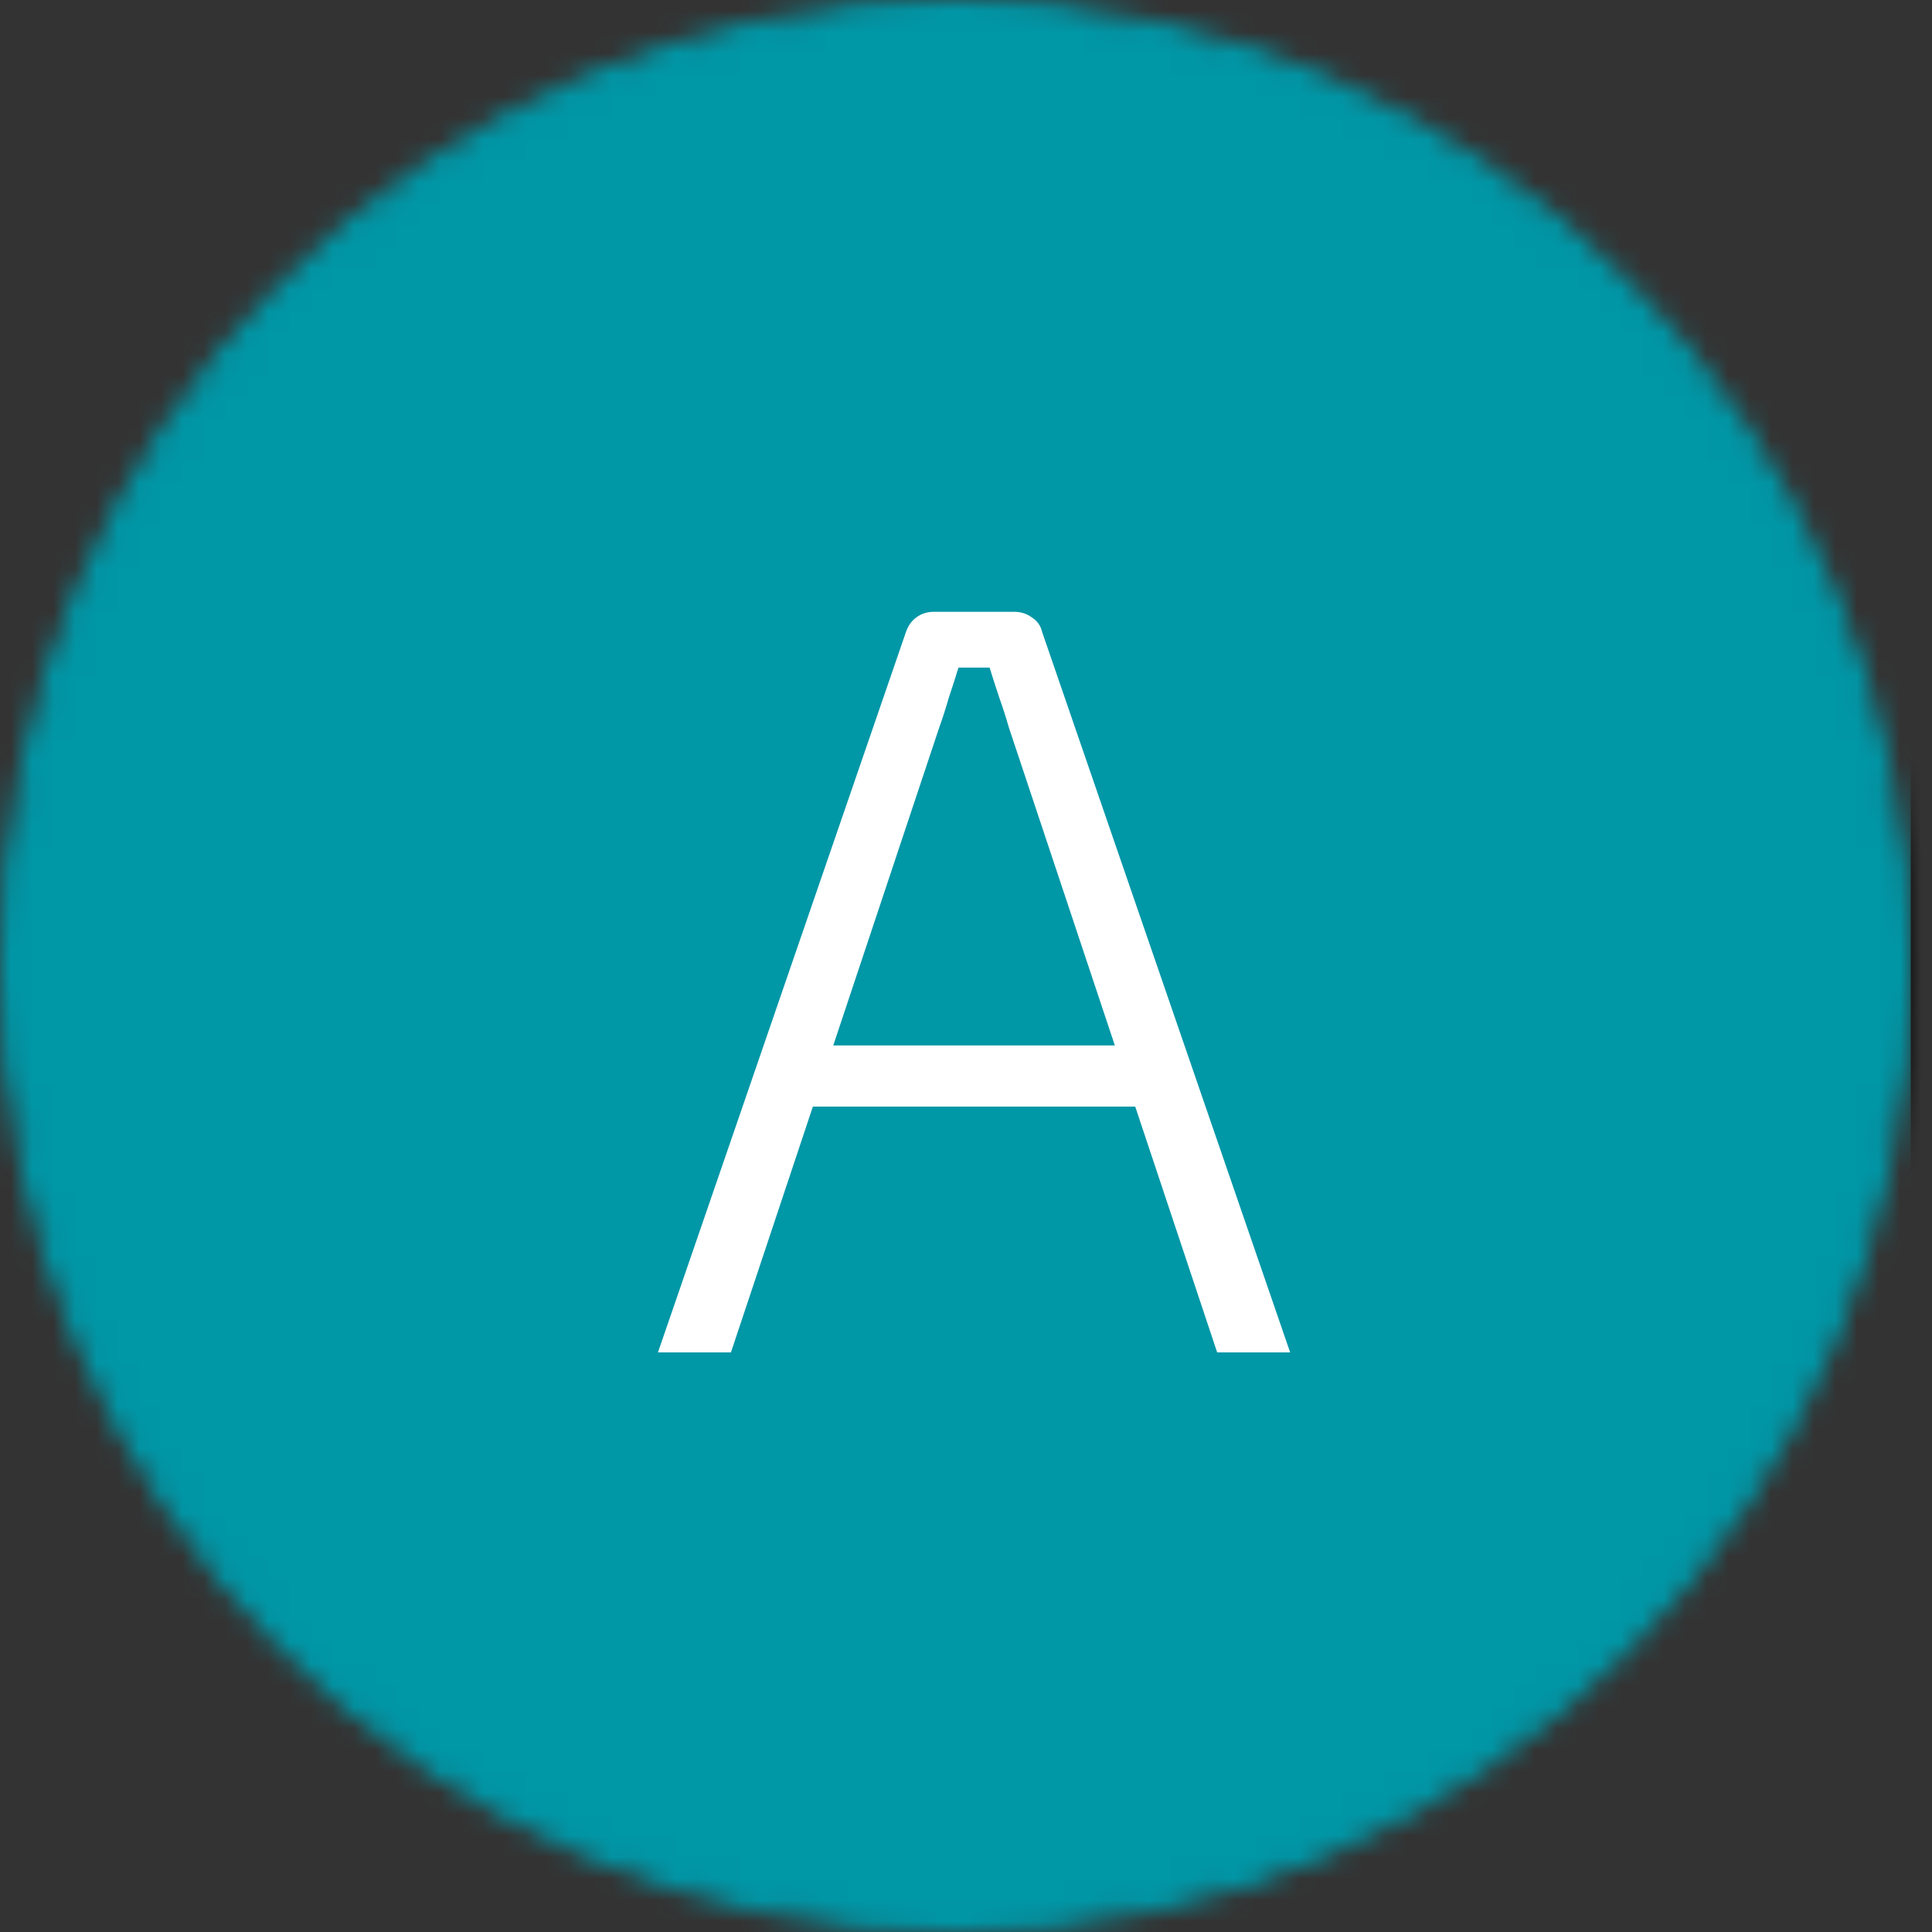
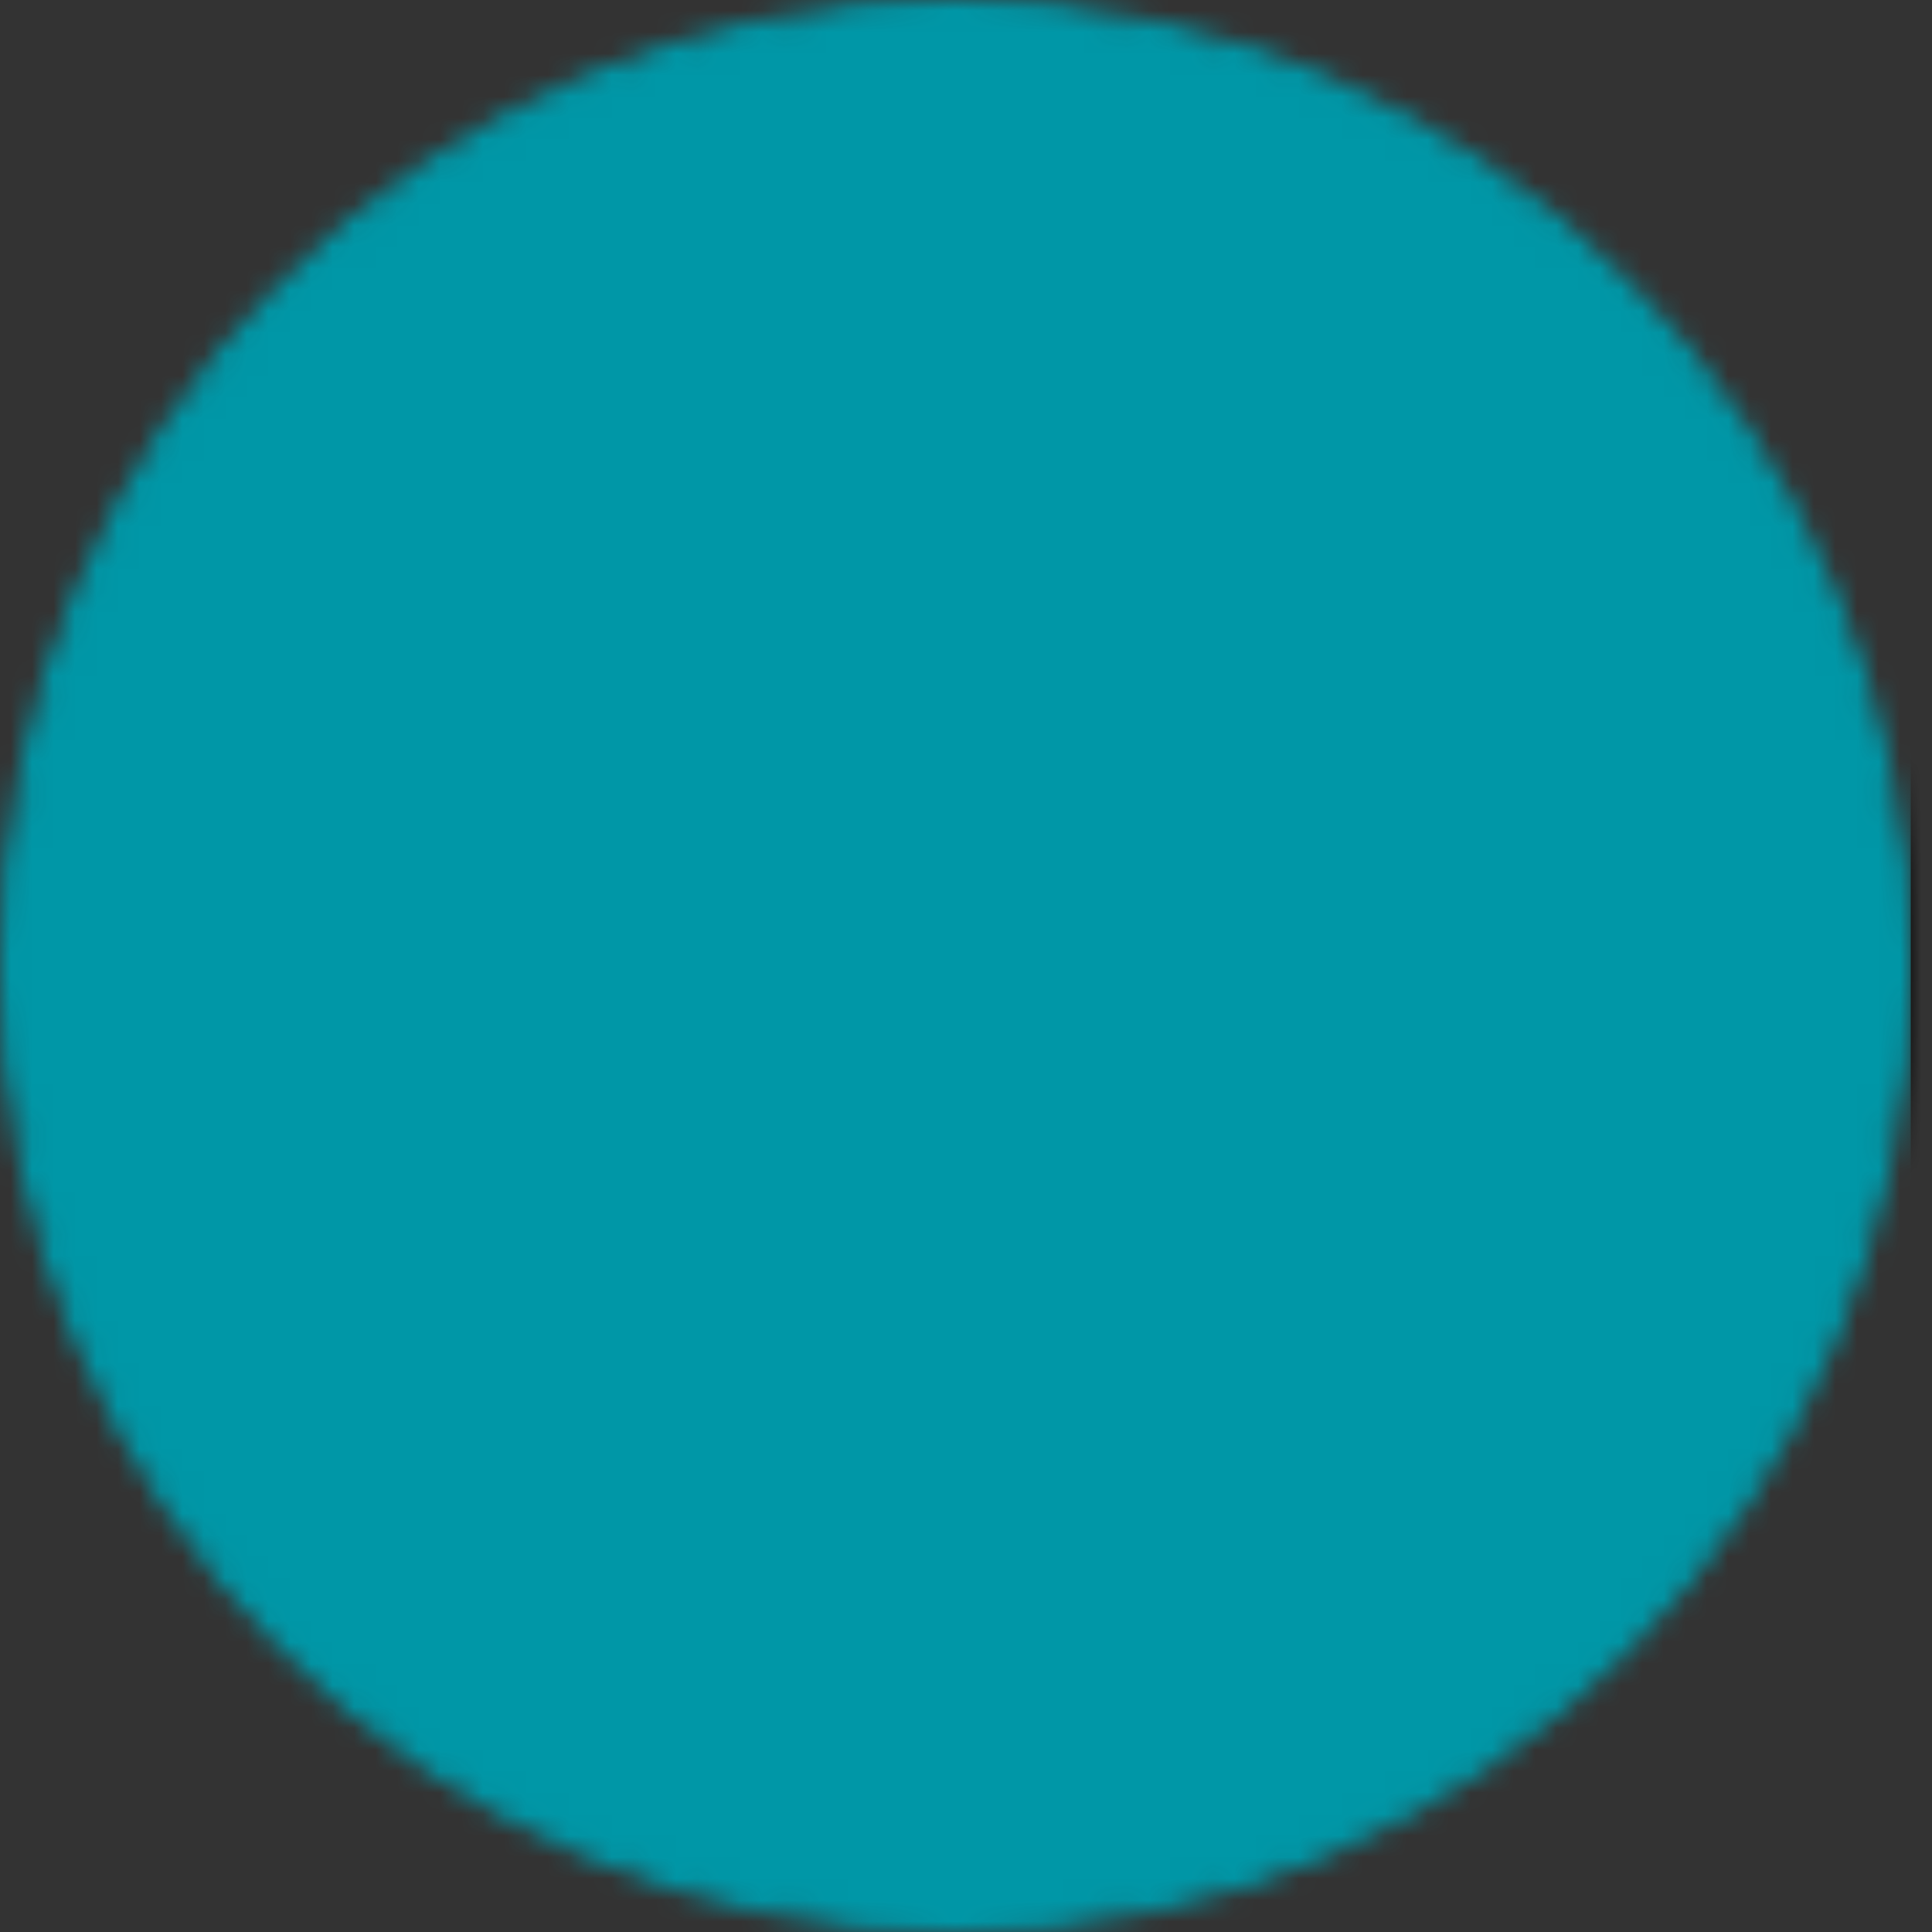
<svg xmlns="http://www.w3.org/2000/svg" width="90" height="90" viewBox="0 0 90 90" fill="none">
  <rect x="0" y="0" width="90" height="90" fill="#333333" stroke="none" />
  <mask id="mask0_315_14" style="mask-type:alpha" maskUnits="userSpaceOnUse" x="0" y="0" width="90" height="90">
-     <path d="M88.511 45C88.511 69.582 68.804 89.5 44.505 89.5C20.207 89.5 0.5 69.582 0.5 45C0.5 20.418 20.207 0.5 44.505 0.5C68.804 0.5 88.511 20.418 88.511 45Z" fill="#C4C4C4" stroke="black" />
+     <path d="M88.511 45C88.511 69.582 68.804 89.5 44.505 89.5C20.207 89.5 0.5 69.582 0.5 45C0.5 20.418 20.207 0.5 44.505 0.5C68.804 0.5 88.511 20.418 88.511 45" fill="#C4C4C4" stroke="black" />
  </mask>
  <g mask="url(#mask0_315_14)">
    <rect x="-0.5" y="-0.5" width="90.011" height="91" fill="#0097A7" stroke="black" />
-     <path d="M47.25 28.5C47.55 28.5 47.817 28.583 48.05 28.75C48.317 28.917 48.483 29.15 48.55 29.45L60.1 63H56.7L47 33.9C46.867 33.433 46.717 32.967 46.55 32.5C46.383 32 46.233 31.533 46.1 31.1H44.65C44.517 31.533 44.367 32 44.2 32.5C44.067 32.967 43.917 33.433 43.75 33.9L34.05 63H30.65L42.2 29.45C42.3 29.15 42.467 28.917 42.7 28.75C42.933 28.583 43.2 28.5 43.5 28.5H47.25ZM54.1 48.7V51.55H36.6V48.7H54.1Z" fill="white" />
  </g>
</svg>